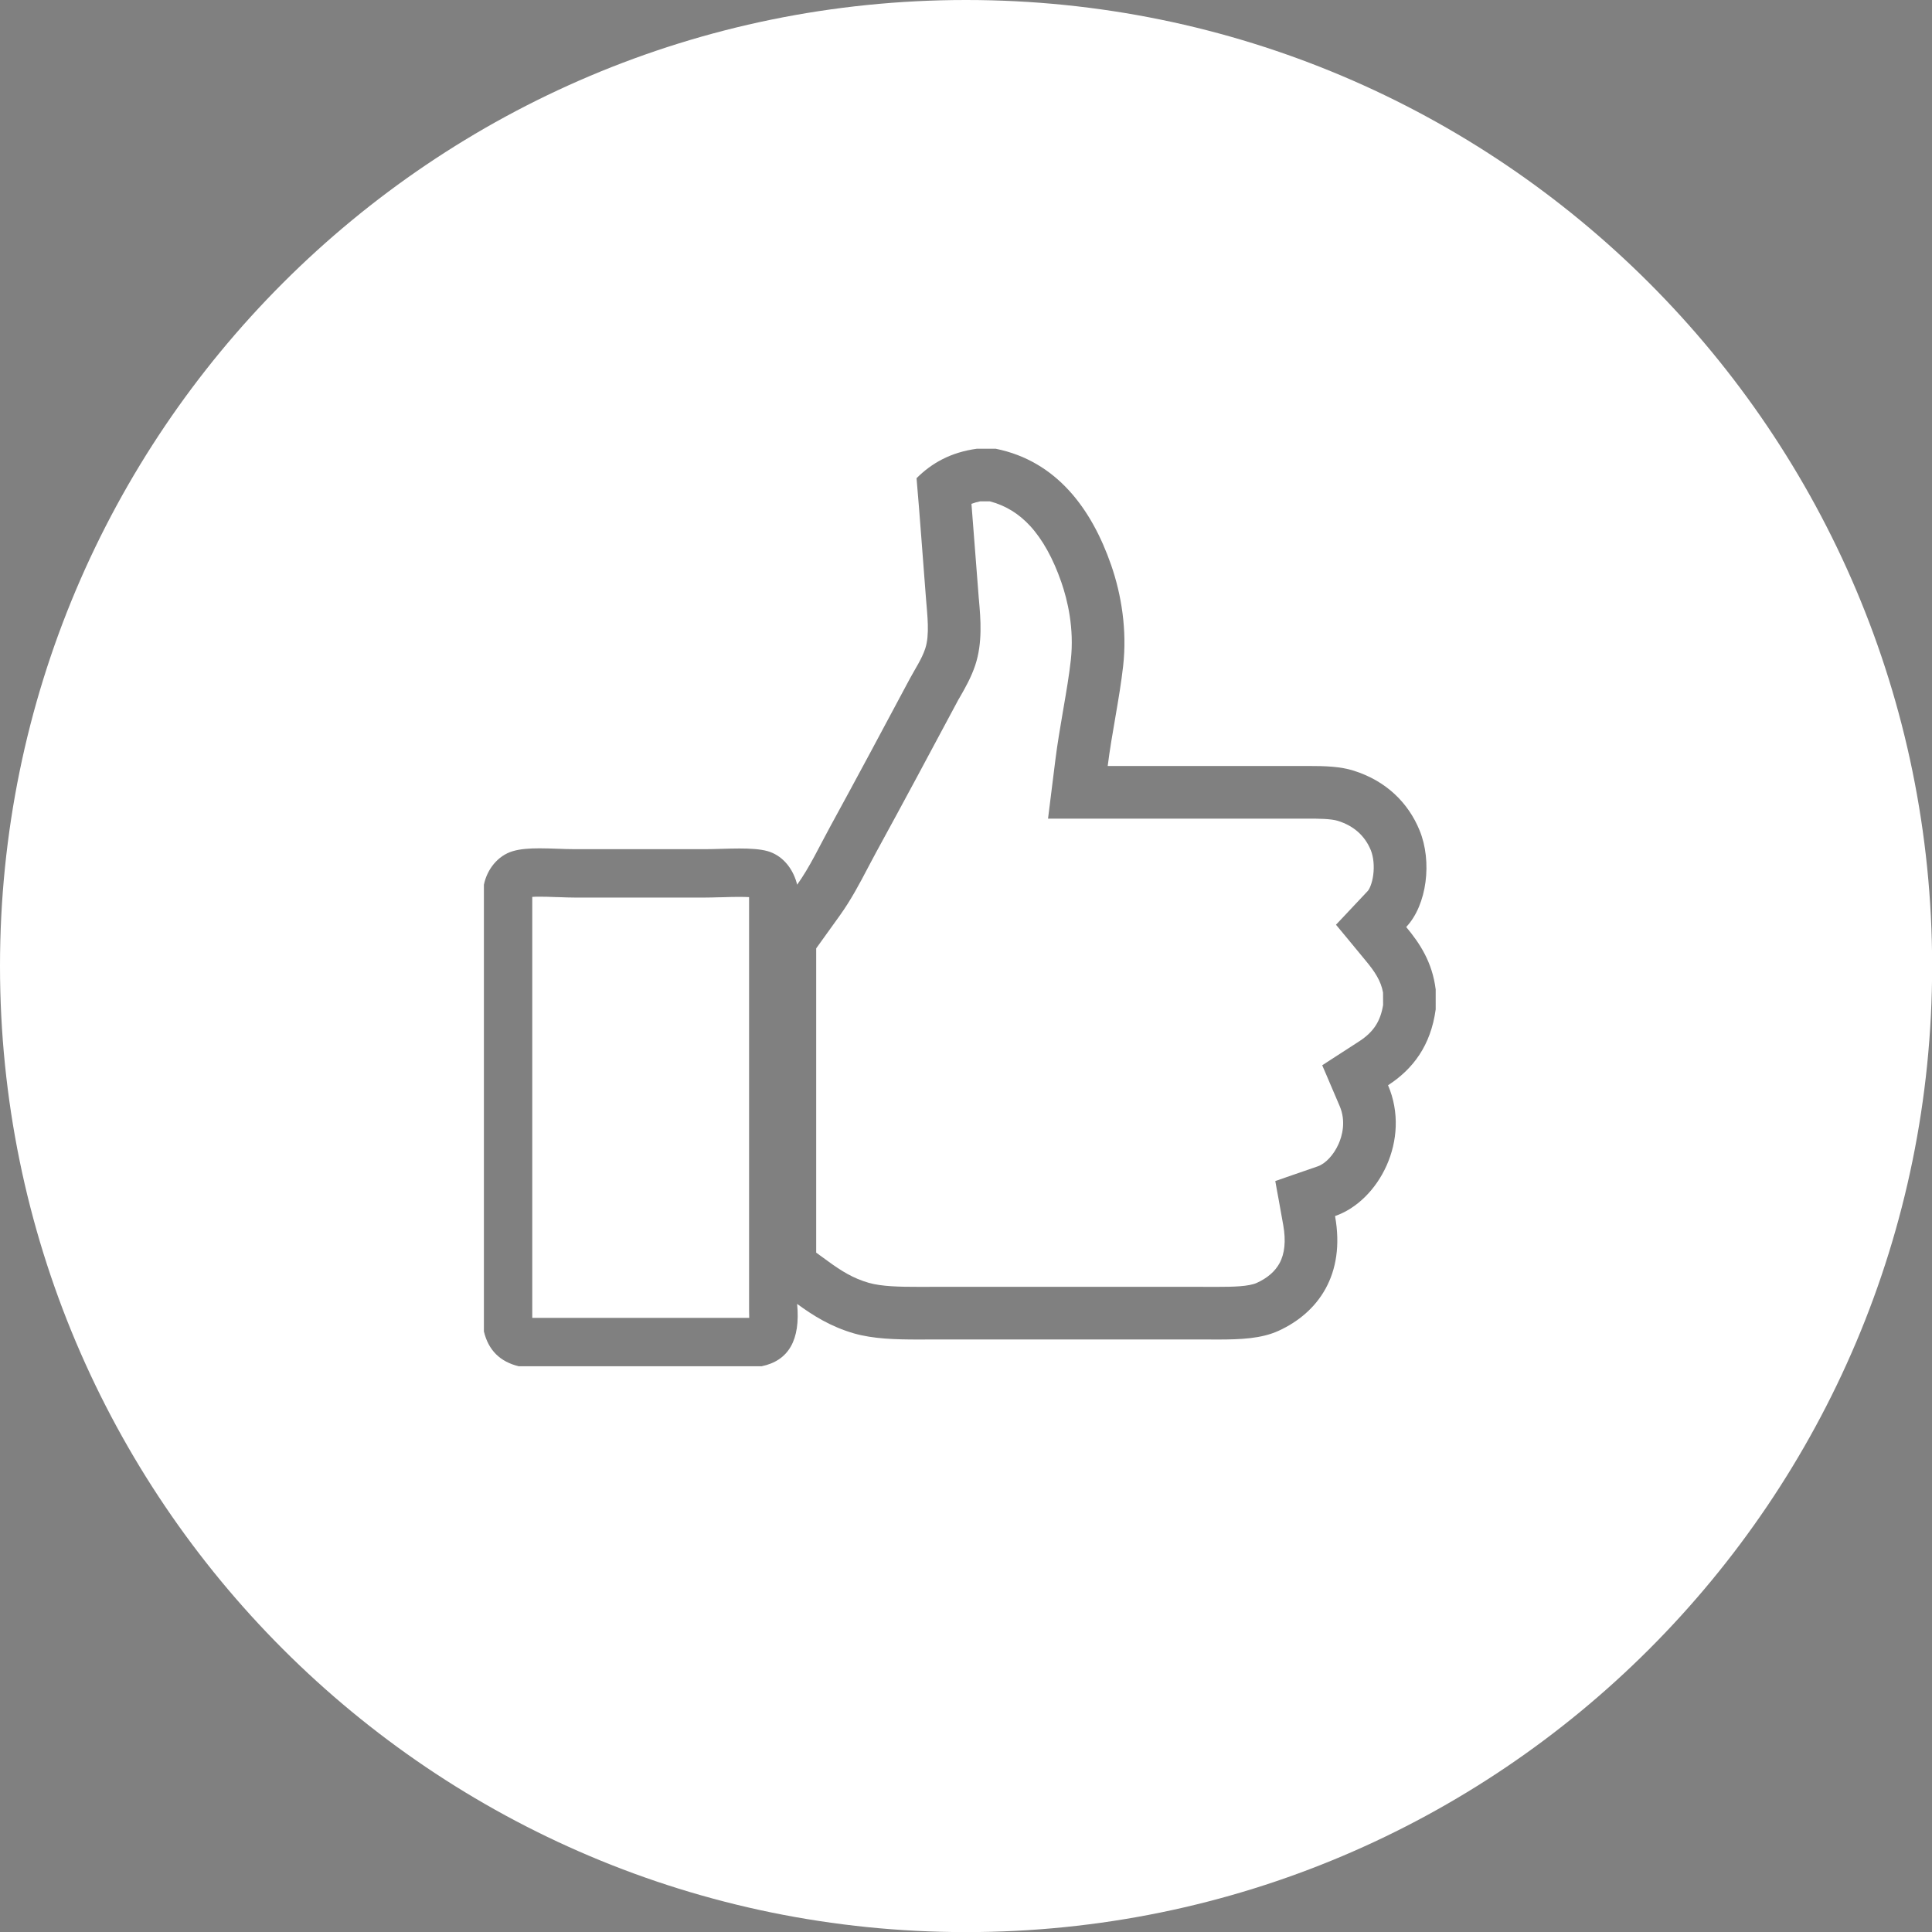
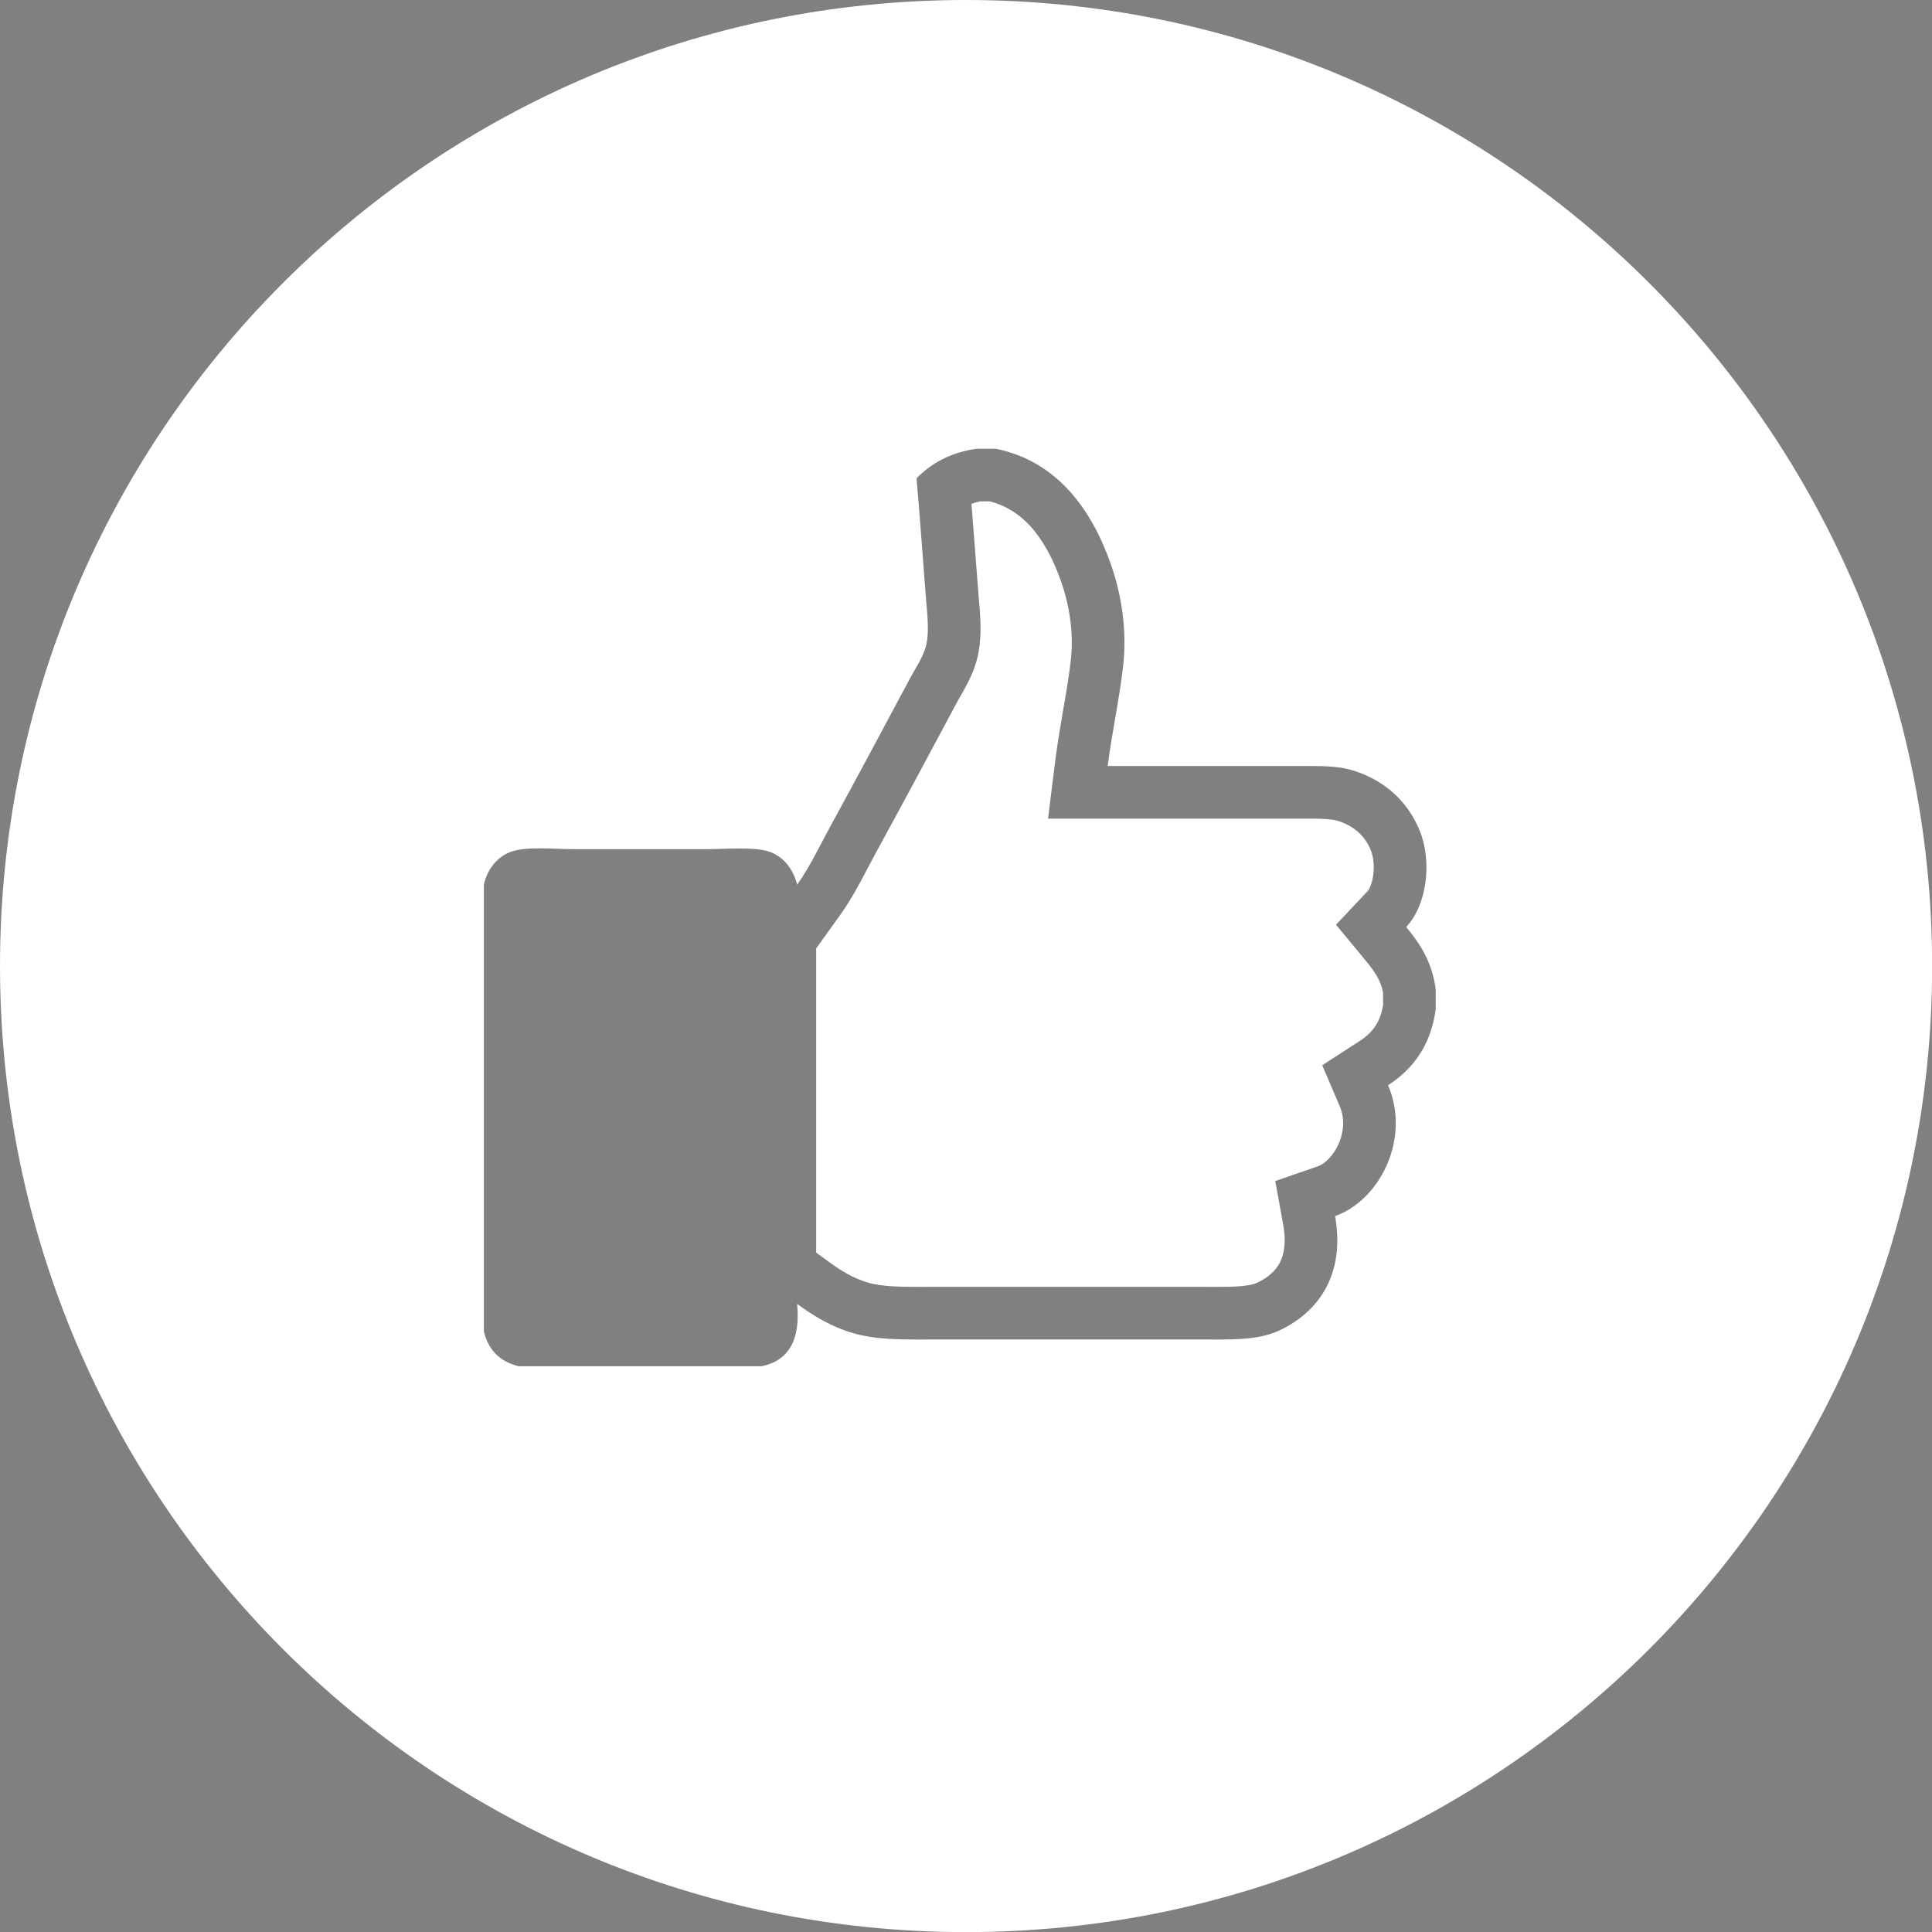
<svg xmlns="http://www.w3.org/2000/svg" version="1.1" id="Layer_1" x="0px" y="0px" width="56.69px" height="56.69px" viewBox="0 0 56.69 56.69" enable-background="new 0 0 56.69 56.69" xml:space="preserve">
  <rect x="0" y="0" width="56.69" height="56.69" fill="#808080" stroke="none" />
  <g>
    <g>
-       <path fill="none" d="M41.654,24.366c-0.334-0.818-0.988-1.455-1.93-1.752c-0.398-0.127-0.844-0.139-1.332-0.139    c-0.119,0-0.236,0-0.359,0c-0.609,0-1.232,0-1.859,0c-1.254,0-2.516,0-3.672,0c0.119-0.953,0.344-1.967,0.453-2.932    c0.117-1.053-0.049-2.092-0.355-2.973c-0.568-1.635-1.594-3.043-3.385-3.404c-0.184,0-0.368,0-0.551,0    c-0.773,0.105-1.332,0.426-1.771,0.865c0.1,1.129,0.184,2.346,0.275,3.504c0.041,0.523,0.115,1.088-0.02,1.496    c-0.1,0.301-0.291,0.584-0.453,0.885c-0.767,1.438-1.561,2.922-2.342,4.35c-0.316,0.58-0.594,1.178-0.964,1.693    c-0.011-0.049-0.024-0.096-0.041-0.143c-0.001-0.002-0.002-0.004-0.003-0.008c-0.13-0.377-0.409-0.715-0.822-0.834    c-0.211-0.061-0.507-0.078-0.825-0.078c-0.339,0-0.706,0.02-1.024,0.02c-1.187,0-2.598,0-3.799,0    c-0.334,0-0.702-0.025-1.045-0.025c-0.293,0-0.566,0.018-0.785,0.084c-0.439,0.131-0.754,0.533-0.847,0.984    c0,4.369,0,8.738,0,13.107c0.132,0.551,0.474,0.891,1.023,1.023c2.375,0,4.75,0,7.125,0c0.794-0.164,1.144-0.771,1.043-1.83    c0.468,0.342,0.983,0.668,1.673,0.867c0.564,0.16,1.202,0.178,1.896,0.178c0.166,0,0.334-0.002,0.504-0.002    c2.625,0,5.17,0,7.737,0c0.18,0,0.355,0.002,0.527,0.002c0.678,0,1.285-0.023,1.795-0.258c1.156-0.531,1.961-1.646,1.652-3.365    c1.283-0.443,2.236-2.244,1.555-3.838c0.732-0.475,1.254-1.162,1.398-2.225c0-0.197,0-0.393,0-0.59    c-0.102-0.797-0.459-1.34-0.865-1.83C41.873,26.549,42.027,25.276,41.654,24.366z" />
      <path fill="#FFFFFF" d="M28.345,0C12.691,0,0,12.692,0,28.347c0,15.655,12.691,28.346,28.346,28.346    c15.657,0,28.348-12.691,28.348-28.346C56.693,12.692,44.002,0,28.345,0z M42.127,29.619c-0.145,1.062-0.666,1.75-1.398,2.225    c0.682,1.594-0.271,3.395-1.555,3.838c0.309,1.719-0.496,2.834-1.652,3.365c-0.51,0.234-1.117,0.258-1.795,0.258    c-0.172,0-0.348-0.002-0.527-0.002c-2.566,0-5.111,0-7.737,0c-0.17,0-0.338,0.002-0.504,0.002c-0.694,0-1.332-0.018-1.896-0.178    c-0.689-0.199-1.205-0.525-1.673-0.867c0.101,1.059-0.249,1.666-1.043,1.83c-2.375,0-4.75,0-7.125,0    c-0.55-0.133-0.892-0.473-1.023-1.023c0-4.369,0-8.738,0-13.107c0.093-0.451,0.407-0.854,0.847-0.984    c0.219-0.066,0.492-0.084,0.785-0.084c0.343,0,0.711,0.025,1.045,0.025c1.201,0,2.612,0,3.799,0c0.318,0,0.686-0.02,1.024-0.02    c0.318,0,0.614,0.018,0.825,0.078c0.413,0.119,0.692,0.457,0.822,0.834h0.003v0.008c0.017,0.047,0.03,0.094,0.041,0.143    c0.37-0.516,0.647-1.113,0.964-1.693c0.781-1.428,1.575-2.912,2.342-4.35c0.162-0.301,0.354-0.584,0.453-0.885    c0.135-0.408,0.061-0.973,0.02-1.496c-0.092-1.158-0.176-2.375-0.275-3.504c0.439-0.439,0.998-0.76,1.771-0.865    c0.184,0,0.368,0,0.551,0c1.791,0.361,2.816,1.77,3.385,3.404c0.307,0.881,0.473,1.92,0.355,2.973    c-0.109,0.965-0.334,1.979-0.453,2.932c1.156,0,2.418,0,3.672,0c0.627,0,1.25,0,1.859,0c0.123,0,0.24,0,0.359,0    c0.488,0,0.934,0.012,1.332,0.139c0.941,0.297,1.596,0.934,1.93,1.752c0.373,0.91,0.219,2.184-0.393,2.834    c0.406,0.489,0.764,1.032,0.865,1.83C42.127,29.227,42.127,29.422,42.127,29.619z" />
-       <polygon points="23.348,25.809 23.345,25.809 23.348,25.817   " />
    </g>
    <g>
-       <path fill="#FFFFFF" d="M21.98,26.324c-0.064-0.003-0.157-0.007-0.282-0.007c-0.155,0-0.323,0.004-0.487,0.01l-0.135,0.002    c-0.132,0.004-0.27,0.008-0.402,0.008h-3.799c-0.154,0-0.312-0.006-0.465-0.012l-0.094-0.002    c-0.193-0.008-0.344-0.012-0.486-0.012c-0.089,0-0.158,0.002-0.212,0.006V38.67h6.366l-0.004-0.23V26.324z" />
      <path fill="#FFFFFF" d="M40.072,28.187l-0.533-0.646l-0.141-0.17l-0.197-0.237l0.213-0.225l0.15-0.16l0.572-0.608    c0.043-0.047,0.125-0.215,0.158-0.465c0.035-0.261,0.008-0.532-0.07-0.727c-0.174-0.425-0.498-0.715-0.965-0.862    c-0.207-0.066-0.605-0.066-0.867-0.066h-0.174h-0.186h-1.859h-1.912h-1.76h-1.07h-0.283h-0.396l0.049-0.393l0.035-0.281    l0.133-1.063c0.057-0.455,0.137-0.919,0.213-1.369l0.027-0.157c0.08-0.465,0.162-0.944,0.211-1.387    c0.104-0.93-0.094-1.759-0.279-2.292c-0.24-0.691-0.547-1.245-0.912-1.644c-0.338-0.367-0.727-0.604-1.187-0.725h-0.279    c-0.088,0.018-0.174,0.042-0.258,0.074c0.035,0.441,0.069,0.889,0.103,1.327l0.004,0.05l0.097,1.252l0.01,0.132l0.006,0.061    c0.049,0.557,0.109,1.253-0.108,1.911c-0.122,0.363-0.294,0.663-0.431,0.903c-0.049,0.084-0.09,0.152-0.123,0.22    c-0.754,1.41-1.554,2.907-2.354,4.367l-0.174,0.326l-0.062,0.117c-0.244,0.466-0.497,0.947-0.829,1.411l-0.695,0.967v8.928    l0.35,0.254c0.389,0.285,0.74,0.502,1.191,0.631c0.377,0.109,0.91,0.119,1.469,0.119h0.246l0.256-0.002h7.739l0.145,0.002h0.129    h0.254c0.453,0,0.916-0.01,1.15-0.117c0.311-0.141,0.535-0.336,0.666-0.576c0.154-0.281,0.191-0.656,0.111-1.111l-0.143-0.797    l-0.039-0.209l-0.053-0.295l0.283-0.098l0.201-0.07l0.764-0.264c0.229-0.08,0.469-0.338,0.611-0.66    c0.096-0.217,0.227-0.652,0.029-1.111l-0.312-0.73l-0.082-0.193l-0.117-0.271l0.246-0.16l0.178-0.115l0.668-0.432    c0.412-0.27,0.615-0.578,0.695-1.061l-0.002-0.365C40.521,28.783,40.342,28.511,40.072,28.187z" />
    </g>
  </g>
</svg>